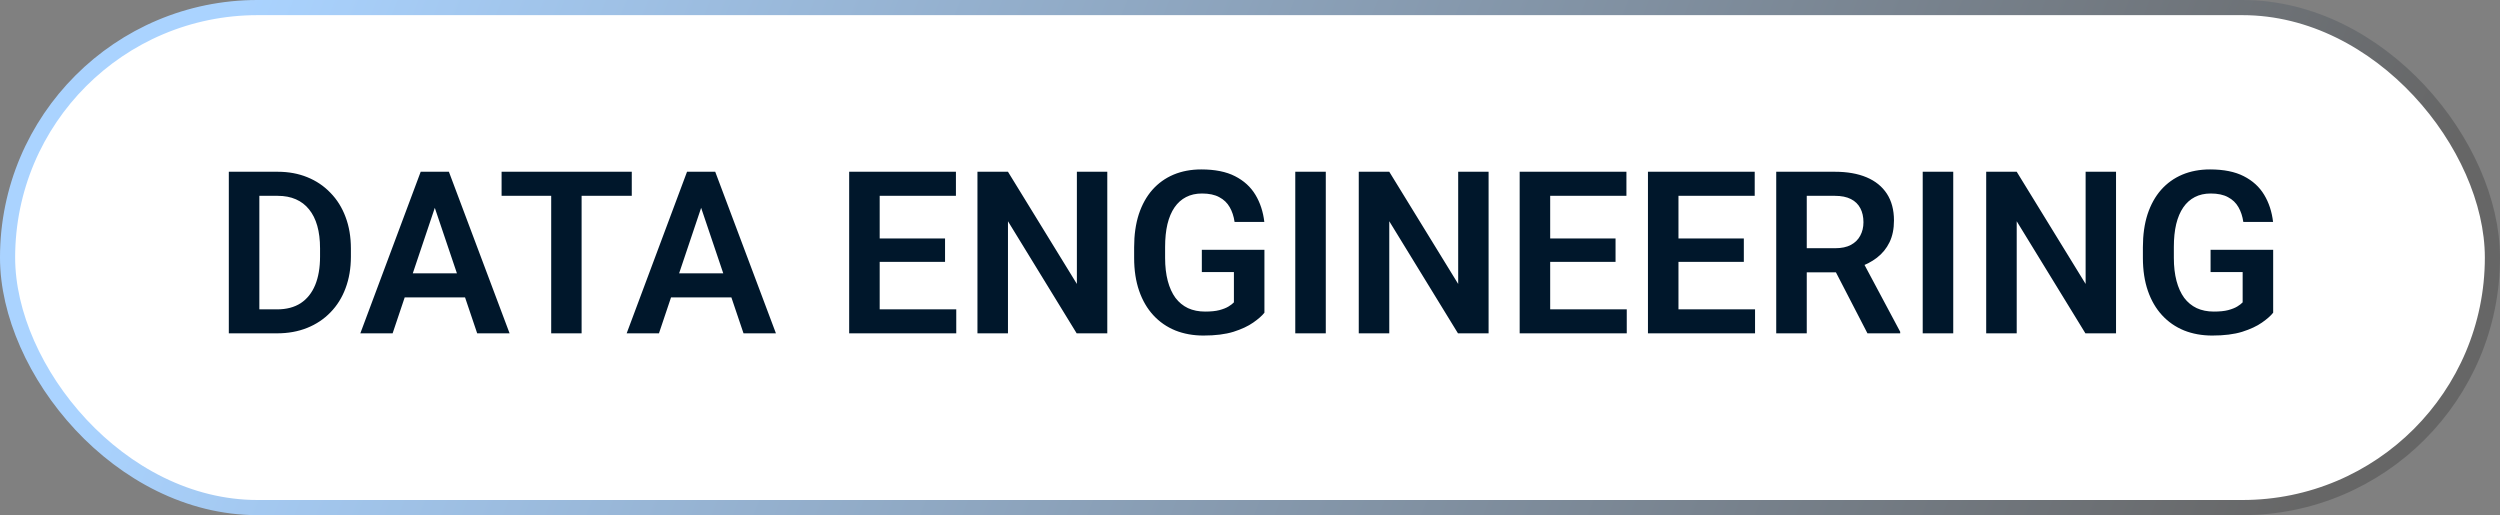
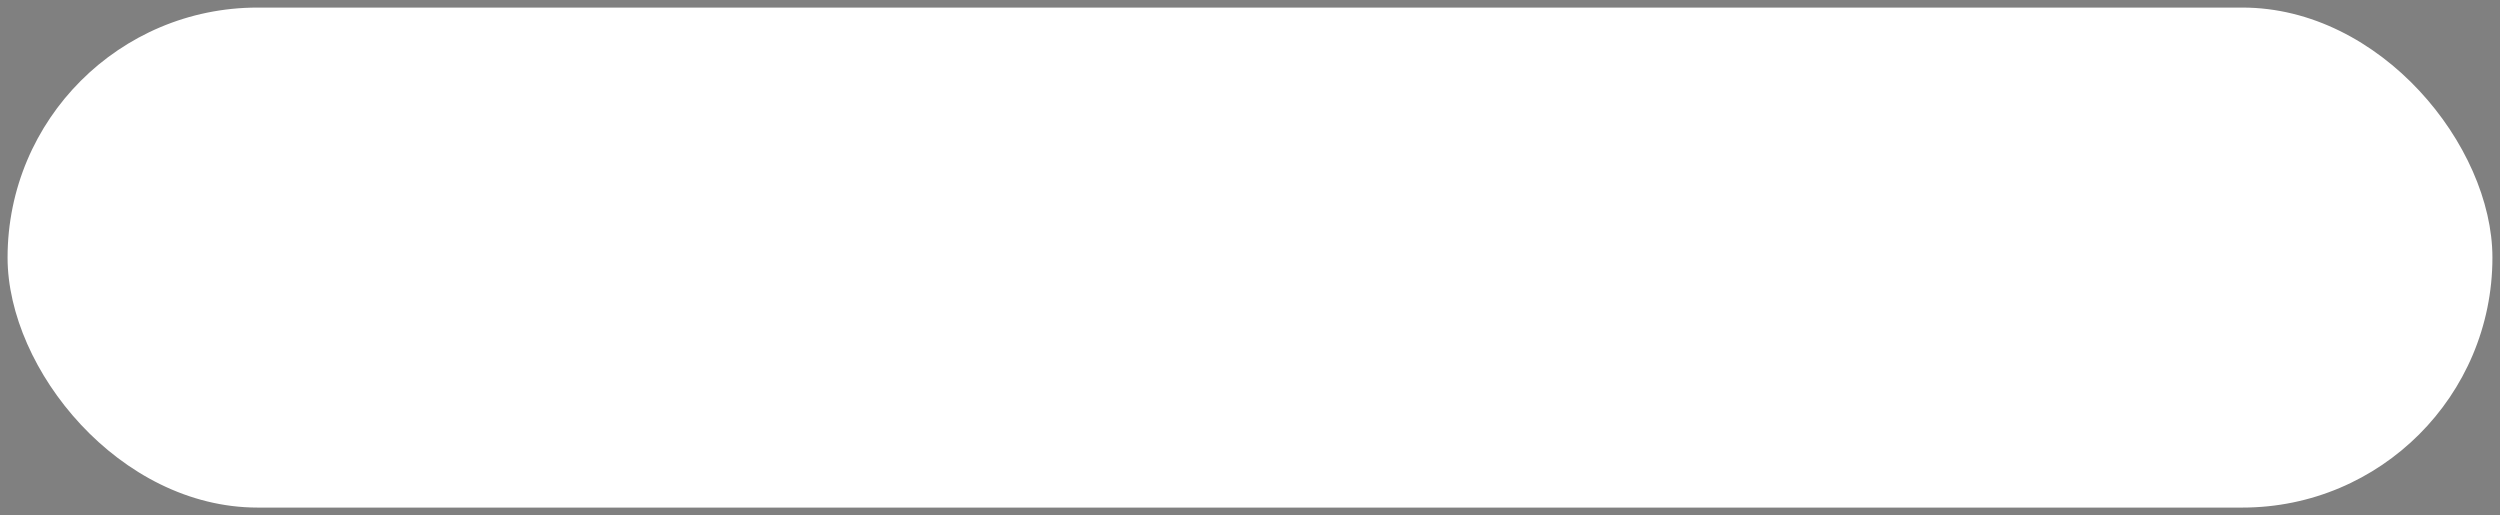
<svg xmlns="http://www.w3.org/2000/svg" width="165" height="34" viewBox="0 0 165 34" fill="none">
  <rect x="0" y="0" width="165" height="34" fill="#808080" stroke="none" />
  <rect x="0.5" y="0.5" width="164" height="33" rx="16.5" fill="white" />
-   <rect x="0.5" y="0.5" width="164" height="33" rx="16.5" stroke="url(#paint0_linear_65_1411)" />
-   <path d="M18.289 22H15.989L16.003 20.418H18.289C18.909 20.418 19.429 20.281 19.849 20.008C20.269 19.73 20.586 19.331 20.801 18.814C21.016 18.291 21.123 17.666 21.123 16.939V16.39C21.123 15.828 21.062 15.332 20.94 14.903C20.818 14.473 20.637 14.112 20.398 13.819C20.164 13.526 19.873 13.304 19.526 13.152C19.18 13.001 18.782 12.925 18.332 12.925H15.945V11.336H18.332C19.045 11.336 19.695 11.456 20.281 11.695C20.872 11.934 21.382 12.278 21.811 12.727C22.246 13.172 22.578 13.704 22.808 14.324C23.042 14.944 23.159 15.638 23.159 16.404V16.939C23.159 17.701 23.042 18.394 22.808 19.019C22.578 19.639 22.246 20.171 21.811 20.616C21.382 21.06 20.869 21.402 20.273 21.641C19.678 21.88 19.016 22 18.289 22ZM17.117 11.336V22H15.102V11.336H17.117ZM28.953 12.955L25.913 22H23.782L27.766 11.336H29.128L28.953 12.955ZM31.494 22L28.44 12.955L28.257 11.336H29.627L33.633 22H31.494ZM31.355 18.038V19.627H25.635V18.038H31.355ZM38.386 11.336V22H36.379V11.336H38.386ZM41.697 11.336V12.925H33.105V11.336H41.697ZM46.531 12.955L43.491 22H41.36L45.344 11.336H46.706L46.531 12.955ZM49.072 22L46.018 12.955L45.835 11.336H47.205L51.211 22H49.072ZM48.933 18.038V19.627H43.213V18.038H48.933ZM63.113 20.418V22H57.444V20.418H63.113ZM58.059 11.336V22H56.045V11.336H58.059ZM62.373 15.738V17.283H57.444V15.738H62.373ZM63.091 11.336V12.925H57.444V11.336H63.091ZM73.081 11.336V22H71.06L66.526 14.602V22H64.512V11.336H66.526L71.074 18.741V11.336H73.081ZM83.452 16.485V20.638C83.296 20.838 83.049 21.055 82.712 21.29C82.38 21.524 81.946 21.727 81.409 21.898C80.872 22.064 80.212 22.146 79.431 22.146C78.752 22.146 78.132 22.034 77.571 21.81C77.009 21.58 76.526 21.246 76.121 20.806C75.715 20.367 75.403 19.83 75.183 19.195C74.963 18.56 74.853 17.835 74.853 17.02V16.316C74.853 15.501 74.956 14.776 75.161 14.141C75.371 13.506 75.669 12.969 76.055 12.53C76.445 12.09 76.912 11.756 77.454 11.526C78.001 11.297 78.611 11.182 79.285 11.182C80.188 11.182 80.93 11.331 81.511 11.629C82.097 11.927 82.546 12.337 82.859 12.859C83.171 13.377 83.367 13.973 83.445 14.646H81.482C81.428 14.275 81.321 13.951 81.16 13.672C80.999 13.389 80.769 13.169 80.471 13.013C80.178 12.852 79.797 12.771 79.329 12.771C78.933 12.771 78.584 12.85 78.281 13.006C77.978 13.162 77.725 13.389 77.519 13.687C77.314 13.985 77.158 14.354 77.051 14.793C76.948 15.232 76.897 15.735 76.897 16.302V17.02C76.897 17.591 76.956 18.099 77.073 18.543C77.19 18.982 77.358 19.354 77.578 19.656C77.803 19.954 78.079 20.181 78.406 20.337C78.738 20.489 79.114 20.564 79.534 20.564C79.915 20.564 80.23 20.533 80.478 20.469C80.732 20.401 80.935 20.32 81.086 20.227C81.238 20.135 81.355 20.044 81.438 19.956V17.957H79.321V16.485H83.452ZM87.502 11.336V22H85.488V11.336H87.502ZM98.247 11.336V22H96.226L91.692 14.602V22H89.678V11.336H91.692L96.24 18.741V11.336H98.247ZM107.366 20.418V22H101.697V20.418H107.366ZM102.312 11.336V22H100.298V11.336H102.312ZM106.626 15.738V17.283H101.697V15.738H106.626ZM107.344 11.336V12.925H101.697V11.336H107.344ZM115.833 20.418V22H110.164V20.418H115.833ZM110.779 11.336V22H108.765V11.336H110.779ZM115.093 15.738V17.283H110.164V15.738H115.093ZM115.811 11.336V12.925H110.164V11.336H115.811ZM117.231 11.336H121.106C121.917 11.336 122.612 11.458 123.193 11.702C123.774 11.946 124.221 12.308 124.534 12.786C124.846 13.265 125.002 13.853 125.002 14.551C125.002 15.103 124.905 15.582 124.709 15.987C124.514 16.392 124.238 16.731 123.882 17.005C123.53 17.278 123.115 17.493 122.637 17.649L122.007 17.972H118.586L118.572 16.382H121.128C121.543 16.382 121.887 16.309 122.161 16.163C122.434 16.016 122.639 15.813 122.776 15.555C122.917 15.296 122.988 15.001 122.988 14.668C122.988 14.312 122.92 14.004 122.783 13.746C122.646 13.482 122.439 13.279 122.161 13.138C121.882 12.996 121.531 12.925 121.106 12.925H119.246V22H117.231V11.336ZM123.252 22L120.784 17.225L122.915 17.217L125.413 21.898V22H123.252ZM128.914 11.336V22H126.899V11.336H128.914ZM139.658 11.336V22H137.637L133.103 14.602V22H131.089V11.336H133.103L137.651 18.741V11.336H139.658ZM150.029 16.485V20.638C149.873 20.838 149.626 21.055 149.29 21.29C148.958 21.524 148.523 21.727 147.986 21.898C147.449 22.064 146.79 22.146 146.008 22.146C145.33 22.146 144.709 22.034 144.148 21.81C143.586 21.58 143.103 21.246 142.698 20.806C142.292 20.367 141.98 19.83 141.76 19.195C141.541 18.56 141.431 17.835 141.431 17.02V16.316C141.431 15.501 141.533 14.776 141.738 14.141C141.948 13.506 142.246 12.969 142.632 12.53C143.022 12.09 143.489 11.756 144.031 11.526C144.578 11.297 145.188 11.182 145.862 11.182C146.765 11.182 147.507 11.331 148.088 11.629C148.674 11.927 149.124 12.337 149.436 12.859C149.749 13.377 149.944 13.973 150.022 14.646H148.059C148.005 14.275 147.898 13.951 147.737 13.672C147.576 13.389 147.346 13.169 147.048 13.013C146.755 12.852 146.375 12.771 145.906 12.771C145.51 12.771 145.161 12.85 144.858 13.006C144.556 13.162 144.302 13.389 144.097 13.687C143.892 13.985 143.735 14.354 143.628 14.793C143.525 15.232 143.474 15.735 143.474 16.302V17.02C143.474 17.591 143.533 18.099 143.65 18.543C143.767 18.982 143.936 19.354 144.155 19.656C144.38 19.954 144.656 20.181 144.983 20.337C145.315 20.489 145.691 20.564 146.111 20.564C146.492 20.564 146.807 20.533 147.056 20.469C147.31 20.401 147.512 20.32 147.664 20.227C147.815 20.135 147.932 20.044 148.015 19.956V17.957H145.898V16.485H150.029Z" fill="#00172B" />
  <defs>
    <linearGradient id="paint0_linear_65_1411" x1="15.934" y1="-9.96434e-07" x2="145.018" y2="51.97" gradientUnits="userSpaceOnUse">
      <stop stop-color="#AAD3FF" />
      <stop offset="1" stop-color="#666666" />
    </linearGradient>
  </defs>
</svg>